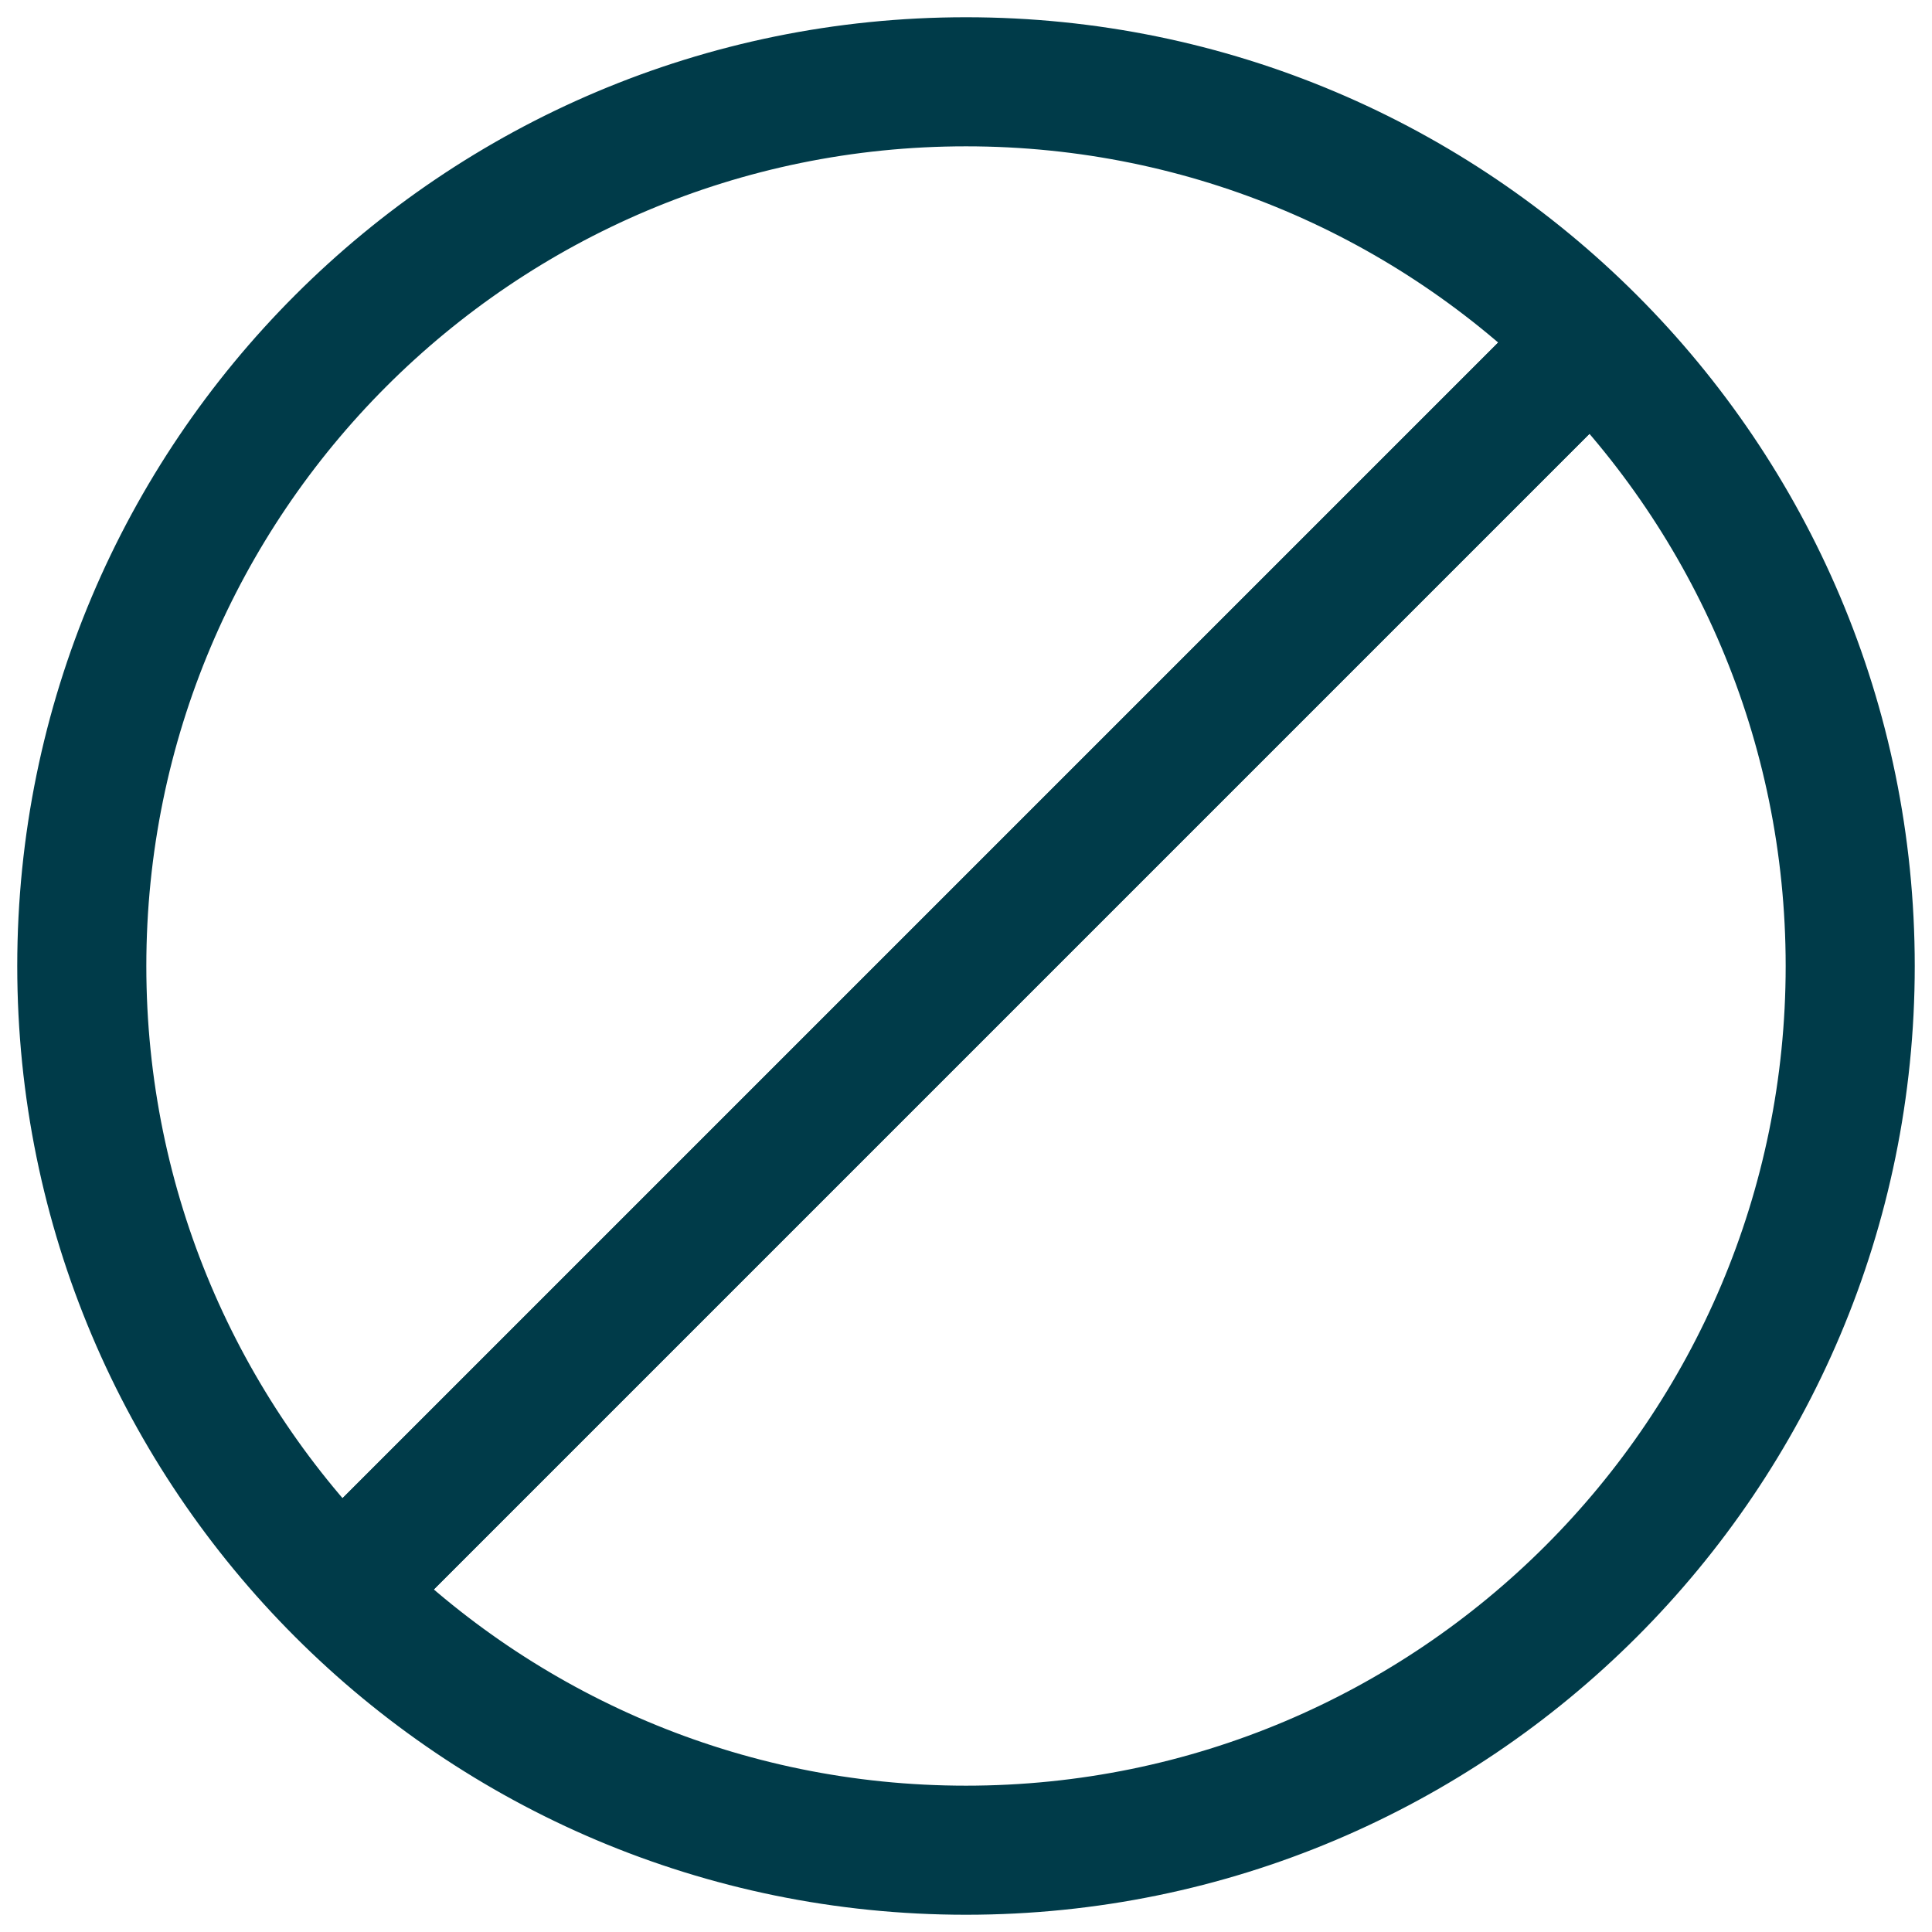
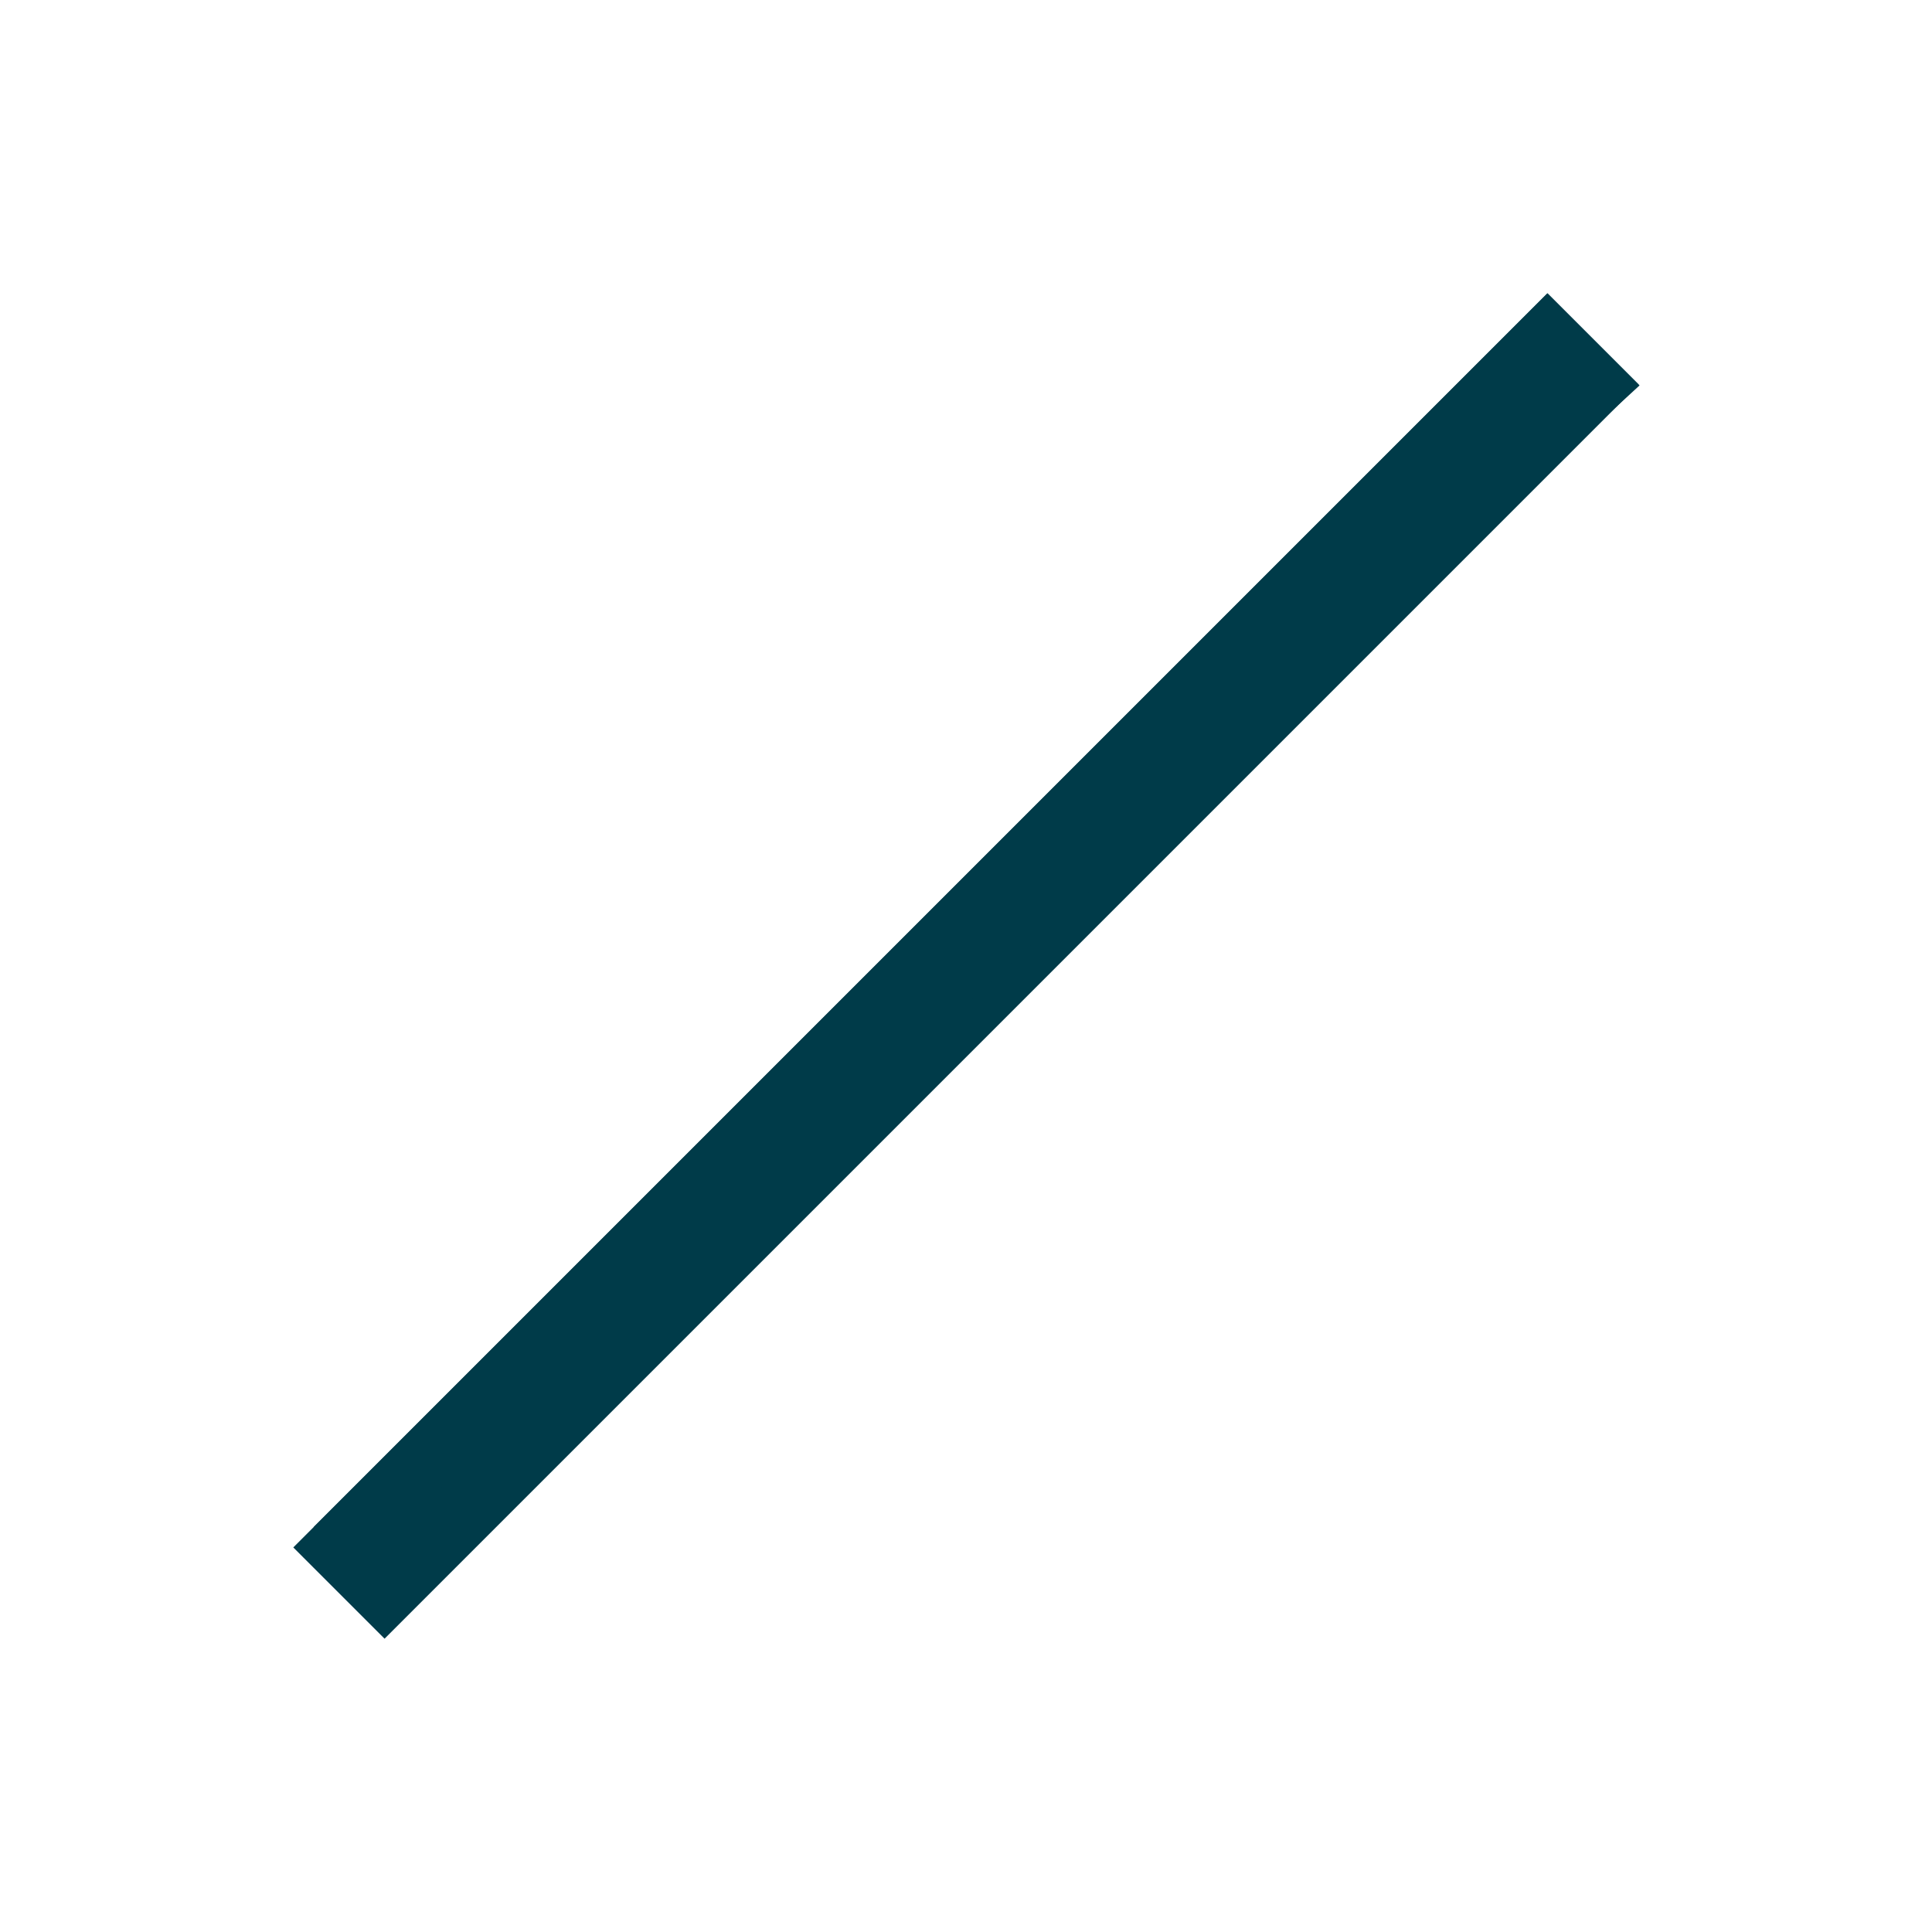
<svg xmlns="http://www.w3.org/2000/svg" width="42px" height="42px" viewBox="0 0 42 42" version="1.1">
  <title>icons_treats_1</title>
  <g id="Desktop" stroke="none" stroke-width="1" fill="none" fill-rule="evenodd">
    <g id="Treats" transform="translate(-790, -372)" fill="#003B49" stroke="#003B49">
      <g id="treats" transform="translate(620, 237)">
        <g id="options" transform="translate(41, 95)">
          <g id="none" transform="translate(38, 41)">
            <g id="icons/treats/none" transform="translate(92, 0)">
              <g id="icon">
-                 <path d="M20,0 C8.954,0 0,8.954 0,20 C0,31.046 8.954,40 20,40 C31.046,40 40,31.046 40,20 C40,8.954 31.046,0 20,0 Z M20,38.444 C9.813,38.444 1.556,30.187 1.556,20 C1.556,9.813 9.813,1.556 20,1.556 C30.187,1.556 38.444,9.813 38.444,20 C38.444,30.187 30.187,38.444 20,38.444 Z" id="Shape" stroke-width="1.25" fill-rule="nonzero" />
                <path d="M33.74,7.36 C33.078,8.022 7.36,33.74 7.36,33.74 L6.26,32.64 C6.26,32.64 31.986,6.914 32.64,6.26 L33.74,7.36 Z" id="Path" stroke-width="1.25" fill-rule="nonzero" />
-                 <path d="M33.74,7.36 C33.078,8.022 7.36,33.74 7.36,33.74 L6.26,32.64 C6.26,32.64 31.986,6.914 32.64,6.26 L33.74,7.36 Z" id="Path" stroke-width="1.25" fill-rule="nonzero" />
+                 <path d="M33.74,7.36 L6.26,32.64 C6.26,32.64 31.986,6.914 32.64,6.26 L33.74,7.36 Z" id="Path" stroke-width="1.25" fill-rule="nonzero" />
              </g>
            </g>
          </g>
        </g>
      </g>
    </g>
  </g>
</svg>